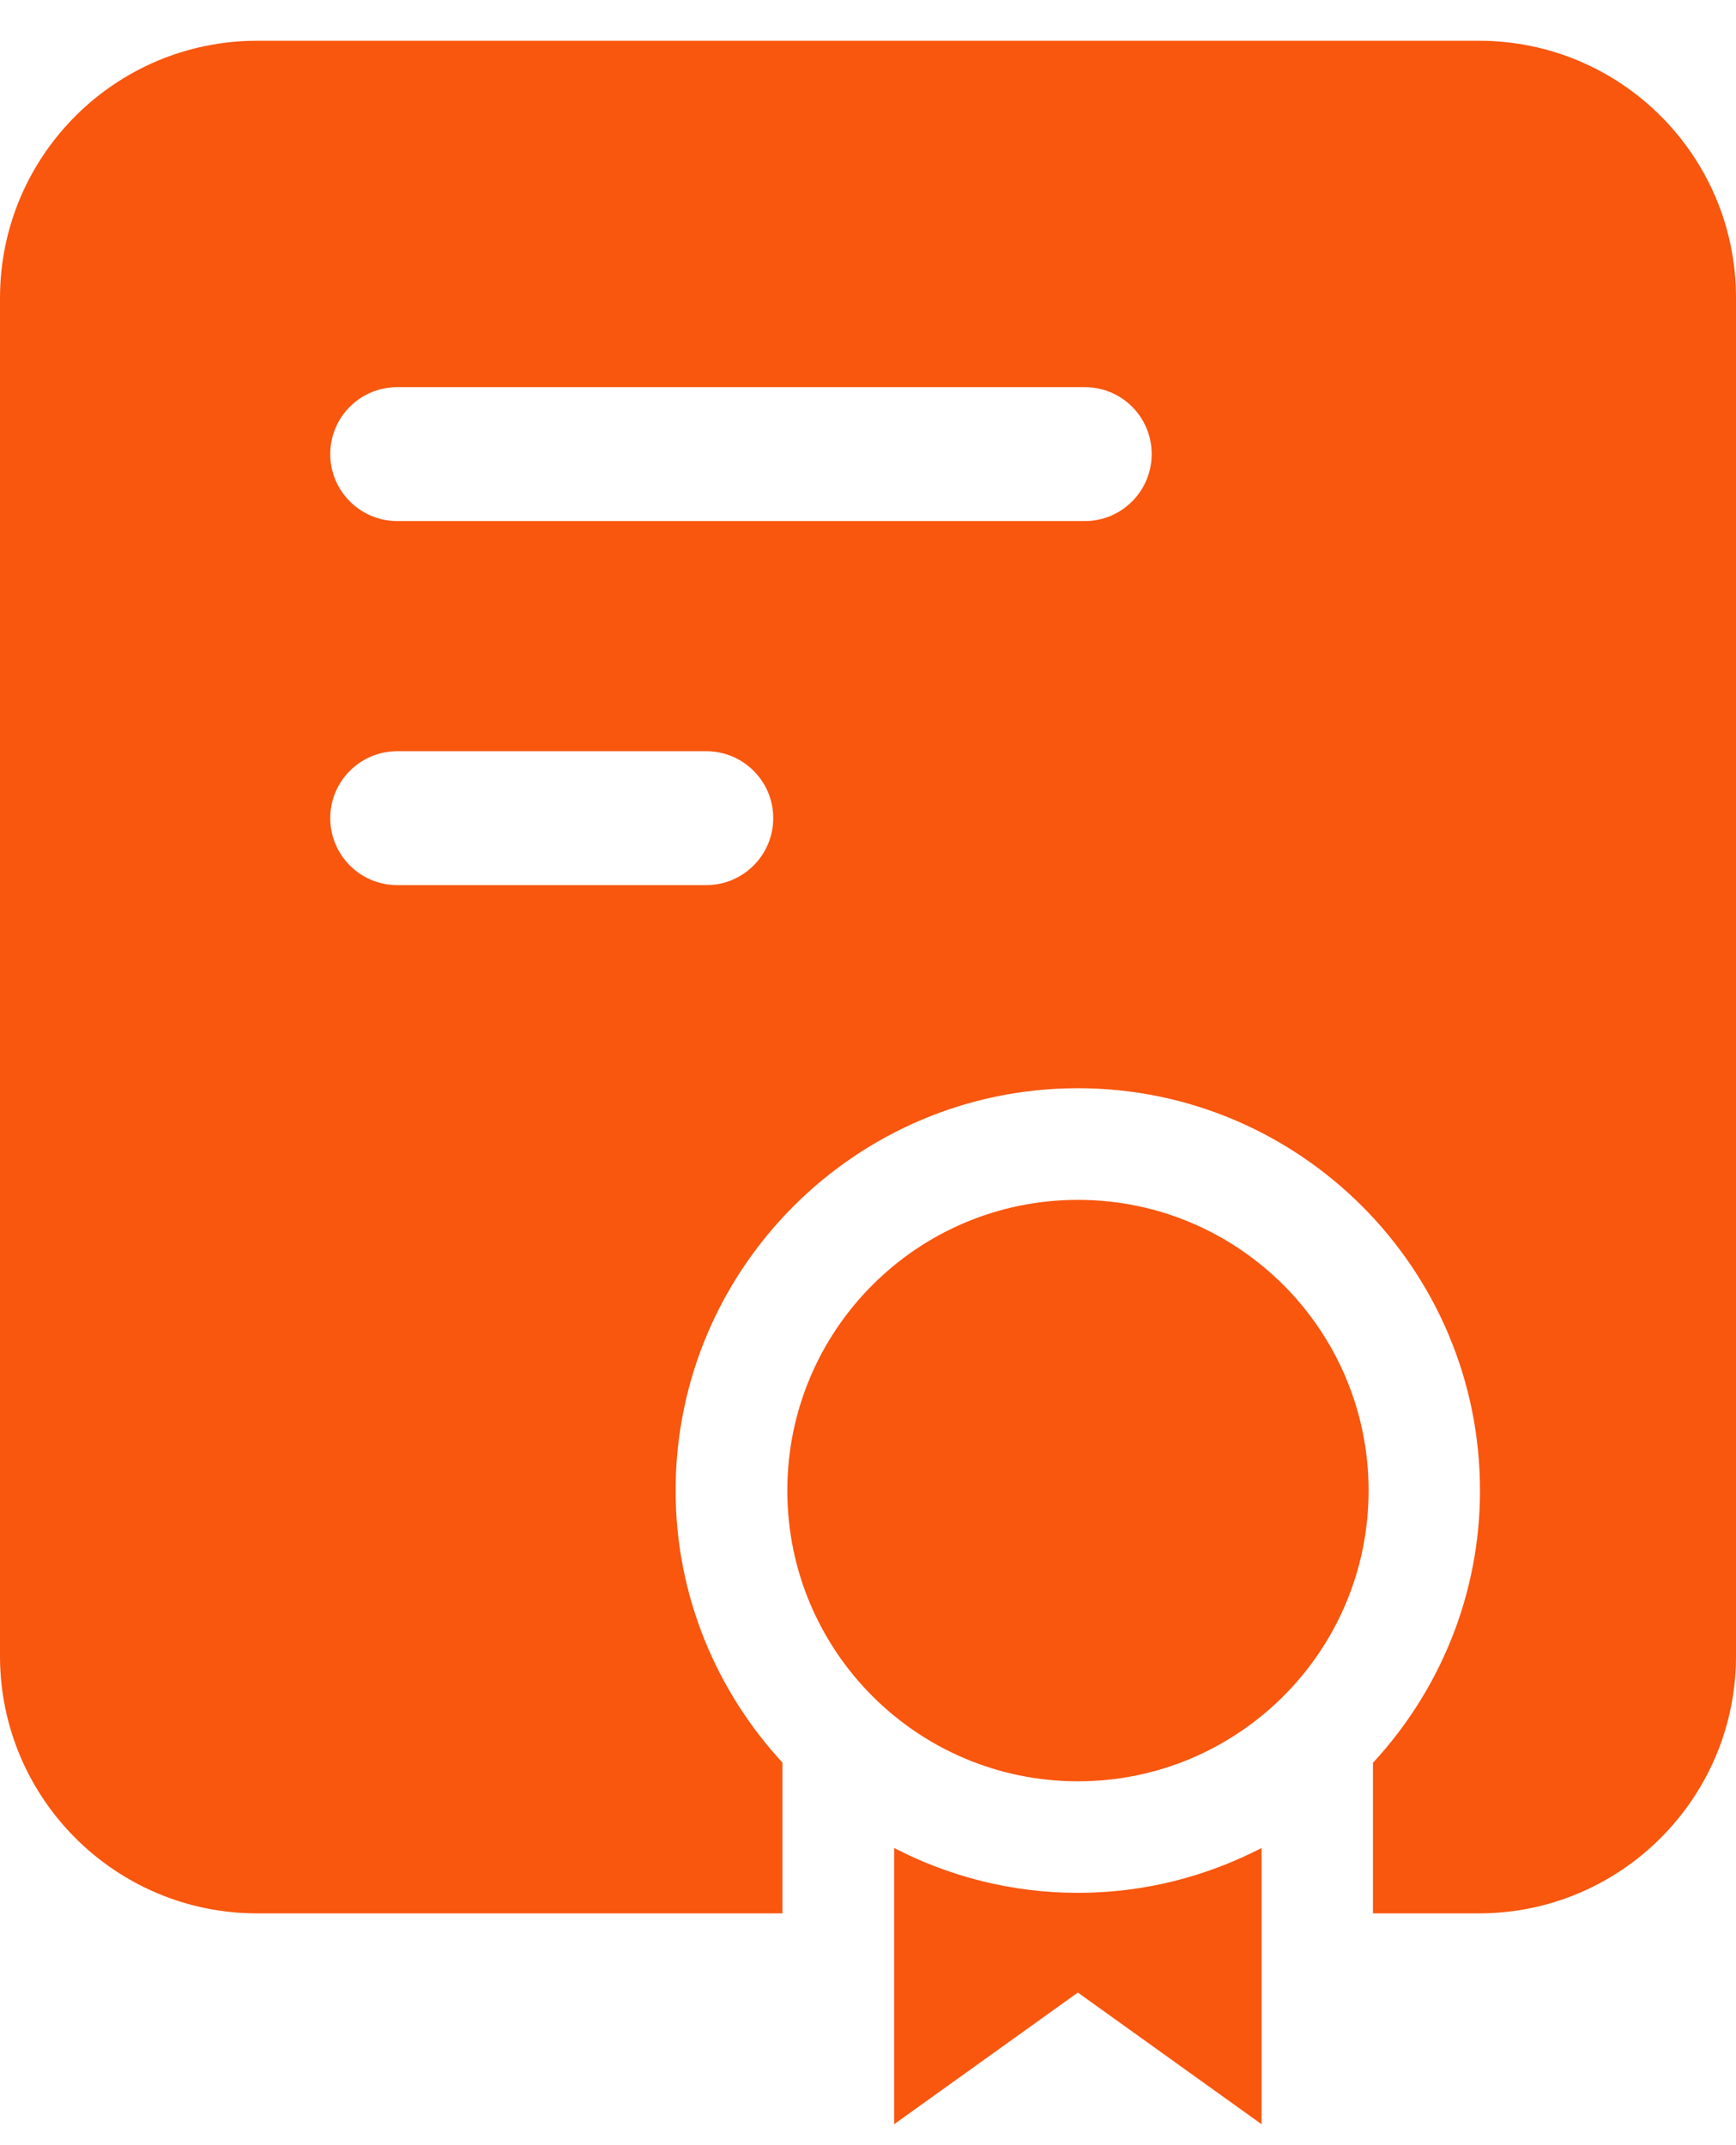
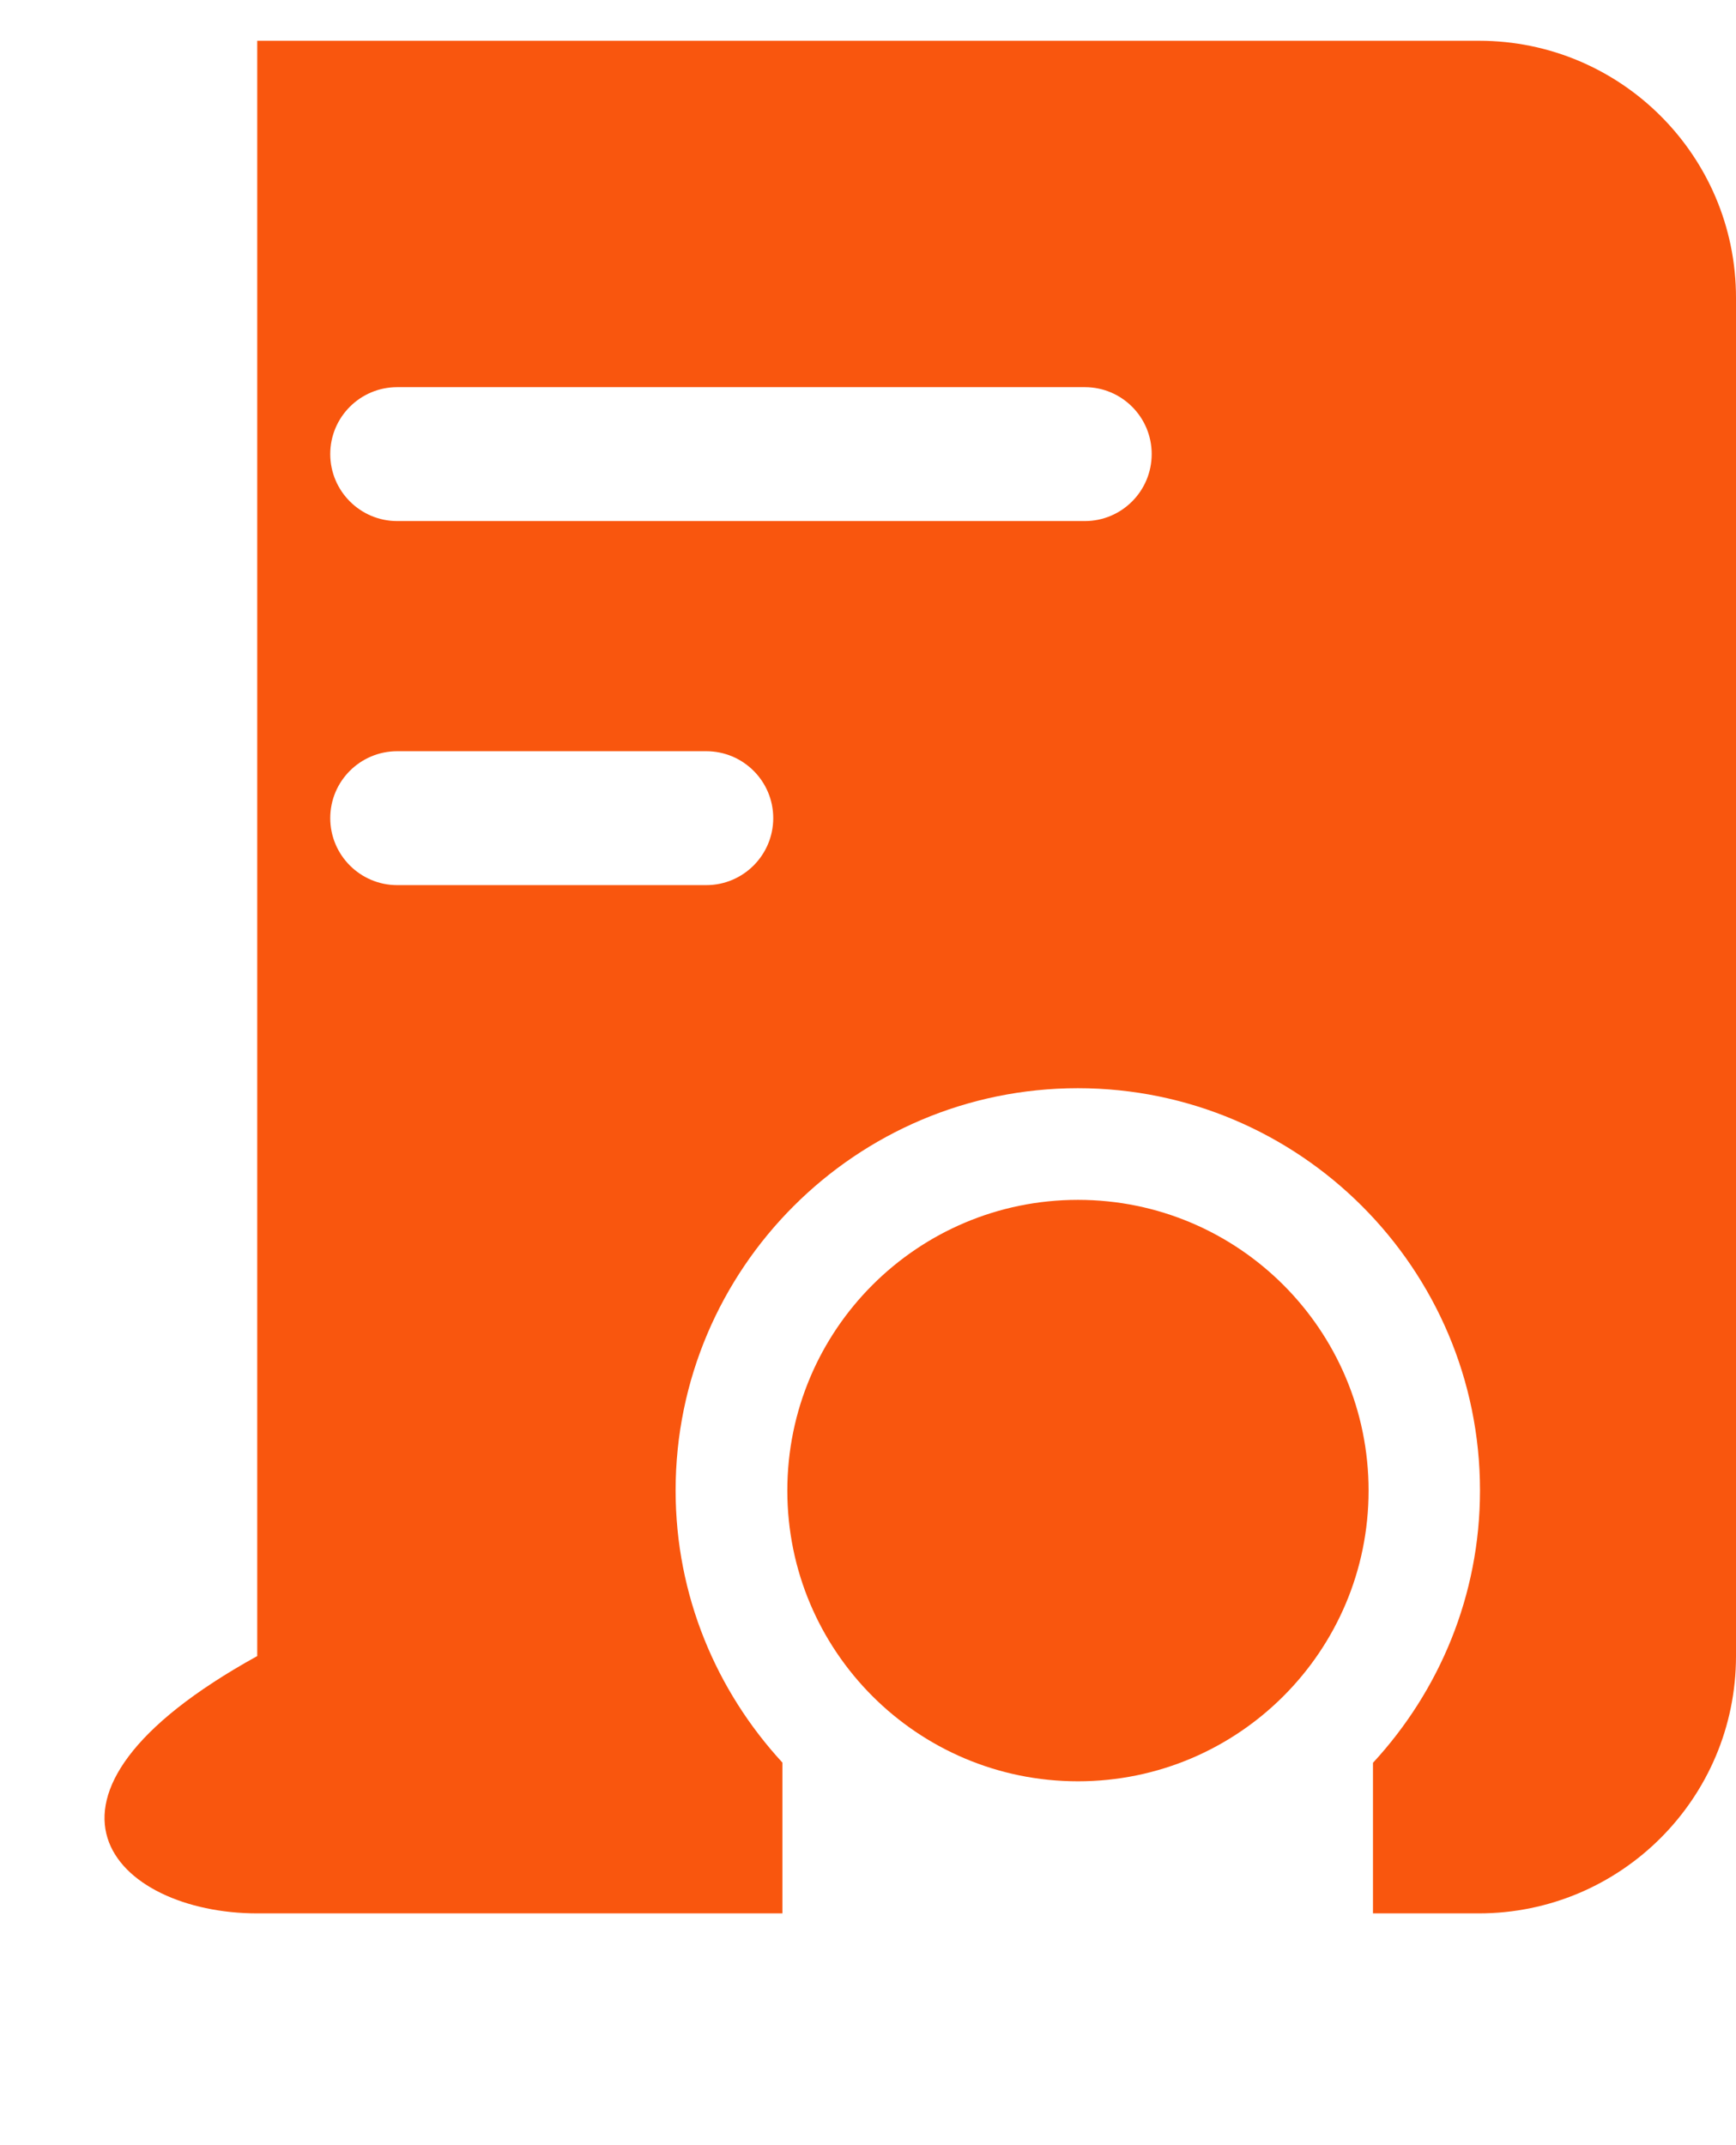
<svg xmlns="http://www.w3.org/2000/svg" width="17" height="21" viewBox="0 0 17 21" fill="none">
-   <path d="M14.483 0.399H2.519C1.128 0.399 0 1.527 0 2.918V16.212C0 17.603 1.128 18.731 2.519 18.731H7.662V17.255C7.015 16.553 6.616 15.619 6.616 14.591C6.616 12.42 8.383 10.653 10.555 10.653C12.726 10.653 14.493 12.419 14.493 14.591C14.493 15.62 14.094 16.554 13.445 17.257V18.731H14.481C15.872 18.731 17 17.603 17 16.212V2.918C17.002 1.527 15.874 0.399 14.483 0.399ZM6.916 8.665H3.89C3.528 8.665 3.234 8.371 3.234 8.009C3.234 7.647 3.528 7.354 3.89 7.354H6.916C7.278 7.354 7.572 7.647 7.572 8.009C7.572 8.371 7.278 8.665 6.916 8.665ZM10.623 5.101H3.89C3.528 5.101 3.234 4.807 3.234 4.445C3.234 4.083 3.528 3.79 3.89 3.79H10.623C10.985 3.79 11.278 4.083 11.278 4.445C11.278 4.807 10.985 5.101 10.623 5.101Z" fill="#F9560E" />
-   <path d="M10.556 18.53C9.907 18.53 9.295 18.37 8.756 18.091V20.795L10.555 19.506L12.354 20.795V18.091C11.814 18.37 11.204 18.53 10.556 18.53Z" fill="#F9560E" />
+   <path d="M14.483 0.399H2.519V16.212C0 17.603 1.128 18.731 2.519 18.731H7.662V17.255C7.015 16.553 6.616 15.619 6.616 14.591C6.616 12.42 8.383 10.653 10.555 10.653C12.726 10.653 14.493 12.419 14.493 14.591C14.493 15.62 14.094 16.554 13.445 17.257V18.731H14.481C15.872 18.731 17 17.603 17 16.212V2.918C17.002 1.527 15.874 0.399 14.483 0.399ZM6.916 8.665H3.89C3.528 8.665 3.234 8.371 3.234 8.009C3.234 7.647 3.528 7.354 3.89 7.354H6.916C7.278 7.354 7.572 7.647 7.572 8.009C7.572 8.371 7.278 8.665 6.916 8.665ZM10.623 5.101H3.89C3.528 5.101 3.234 4.807 3.234 4.445C3.234 4.083 3.528 3.79 3.89 3.79H10.623C10.985 3.79 11.278 4.083 11.278 4.445C11.278 4.807 10.985 5.101 10.623 5.101Z" fill="#F9560E" />
  <path d="M10.556 17.438C12.127 17.438 13.402 16.164 13.402 14.592C13.402 13.02 12.127 11.746 10.556 11.746C8.984 11.746 7.71 13.02 7.71 14.592C7.71 16.164 8.984 17.438 10.556 17.438Z" fill="#F9560E" />
</svg>